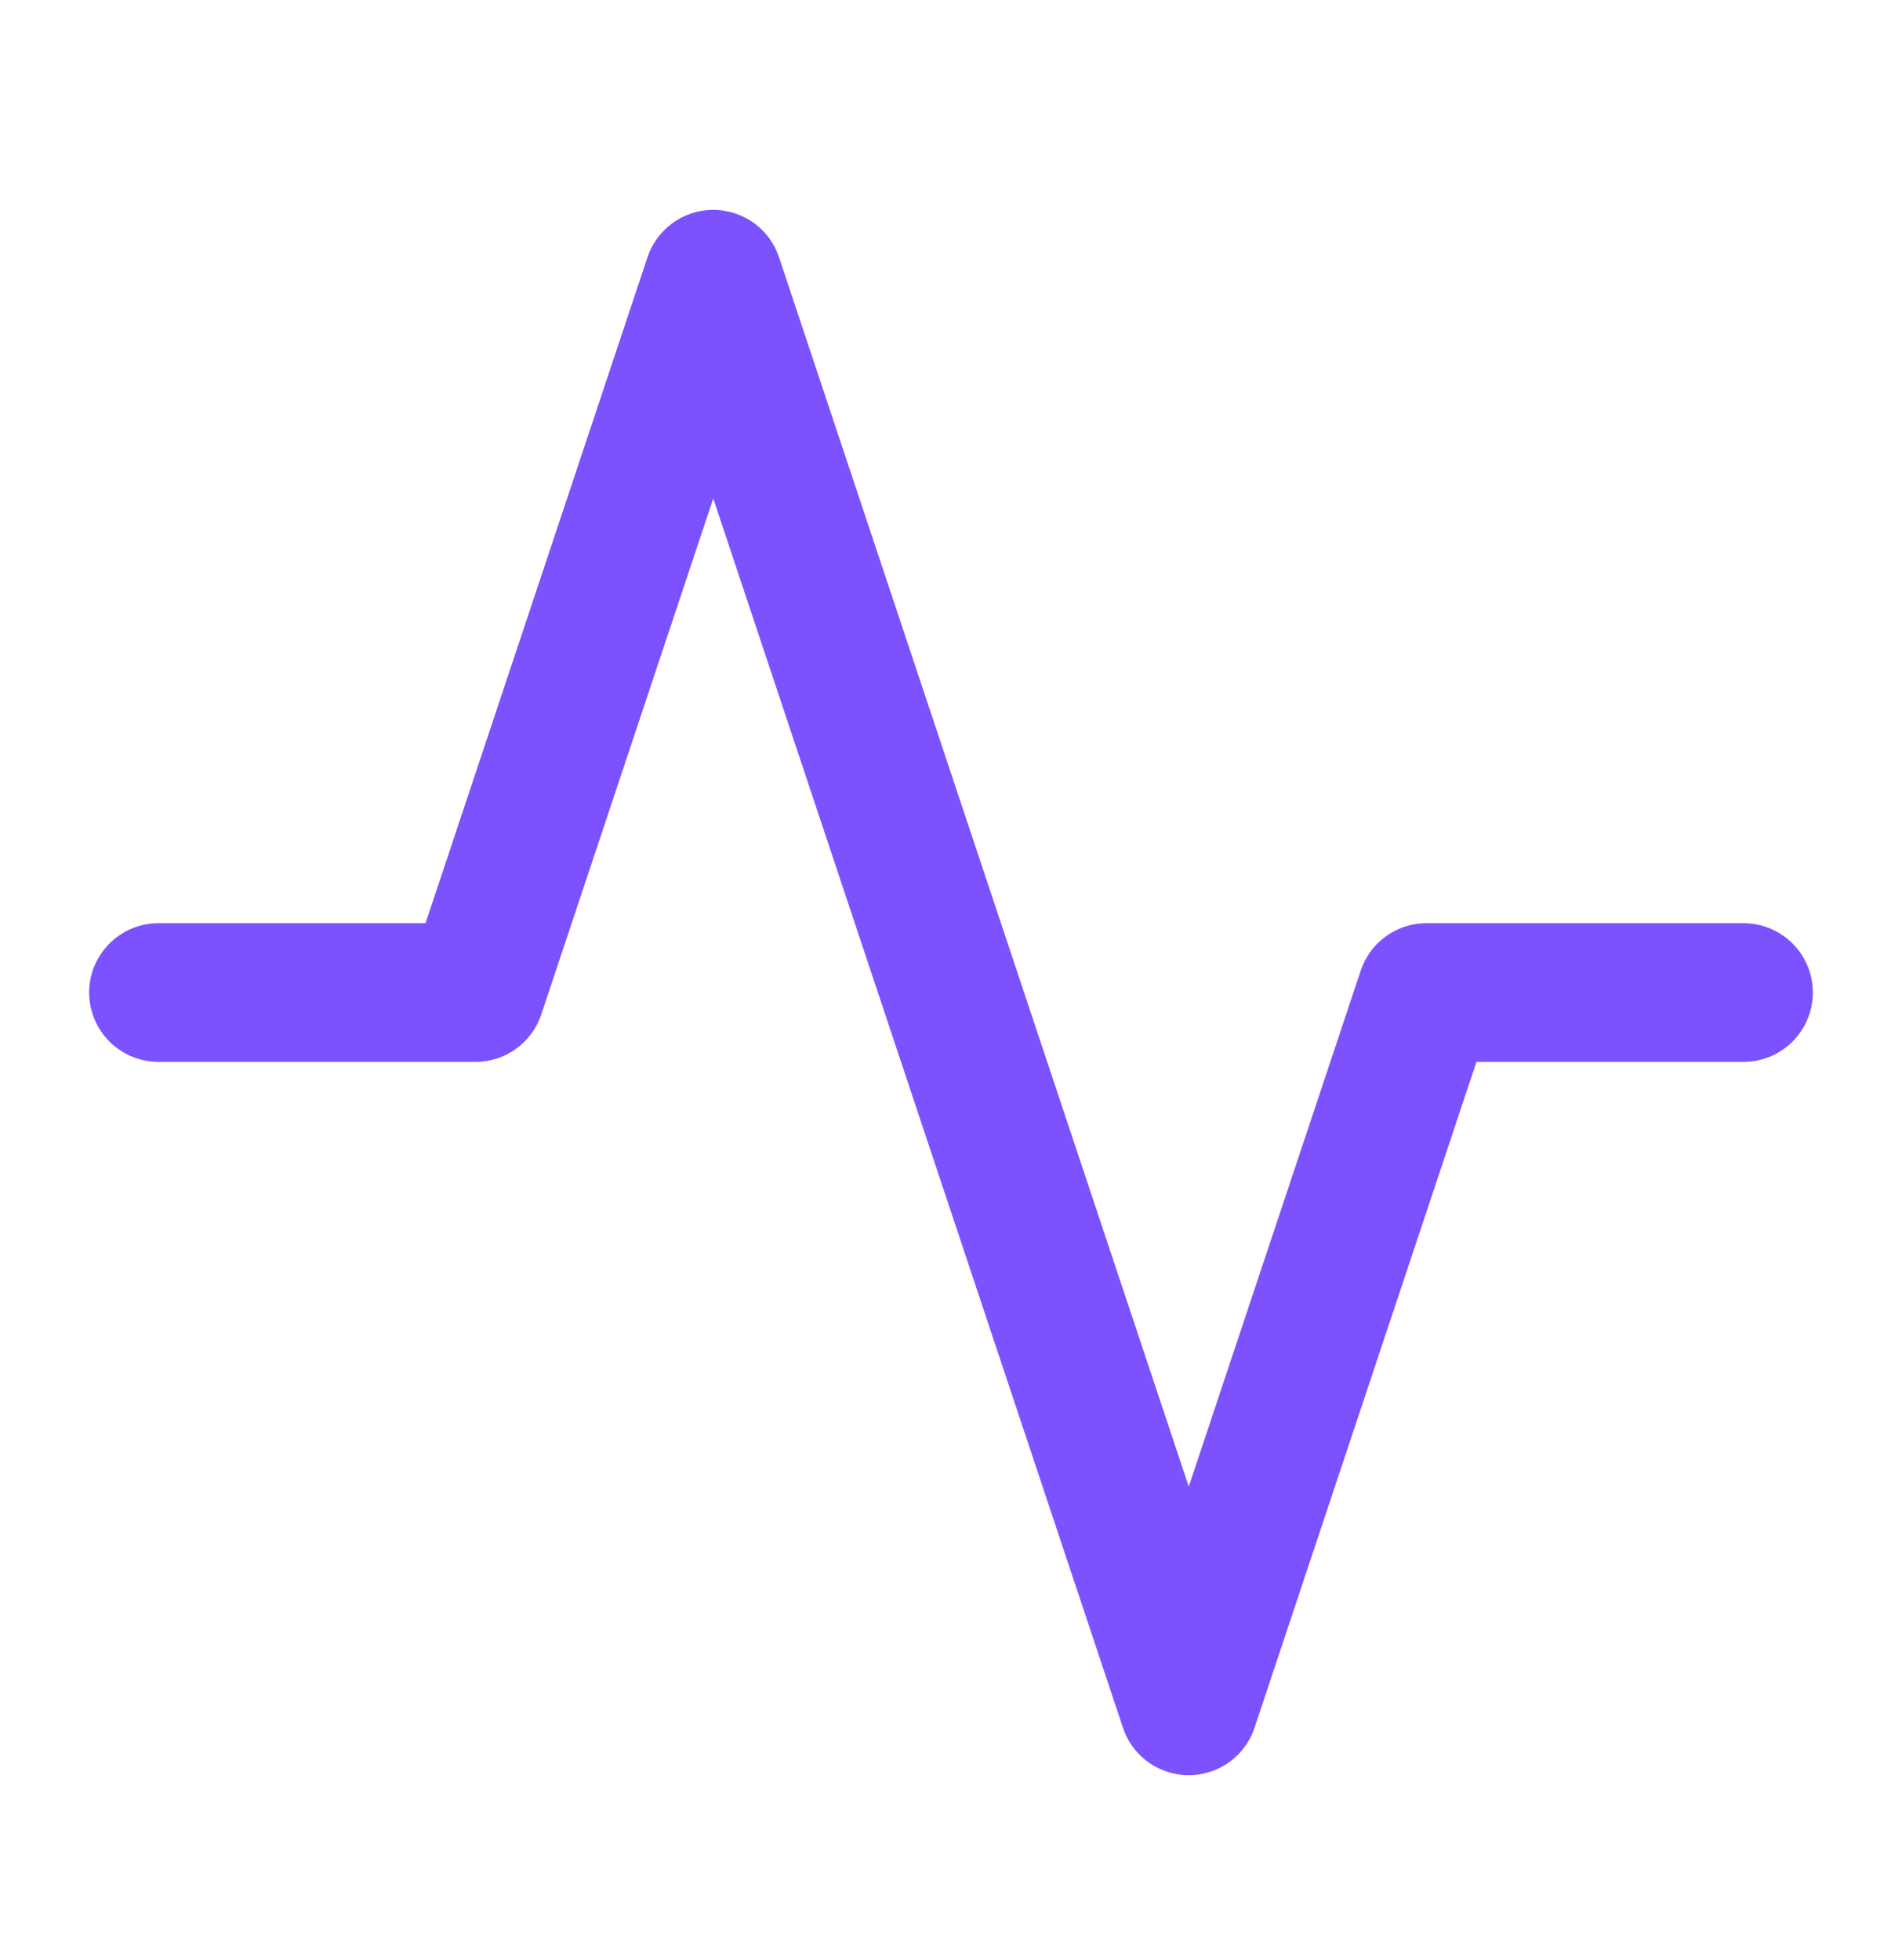
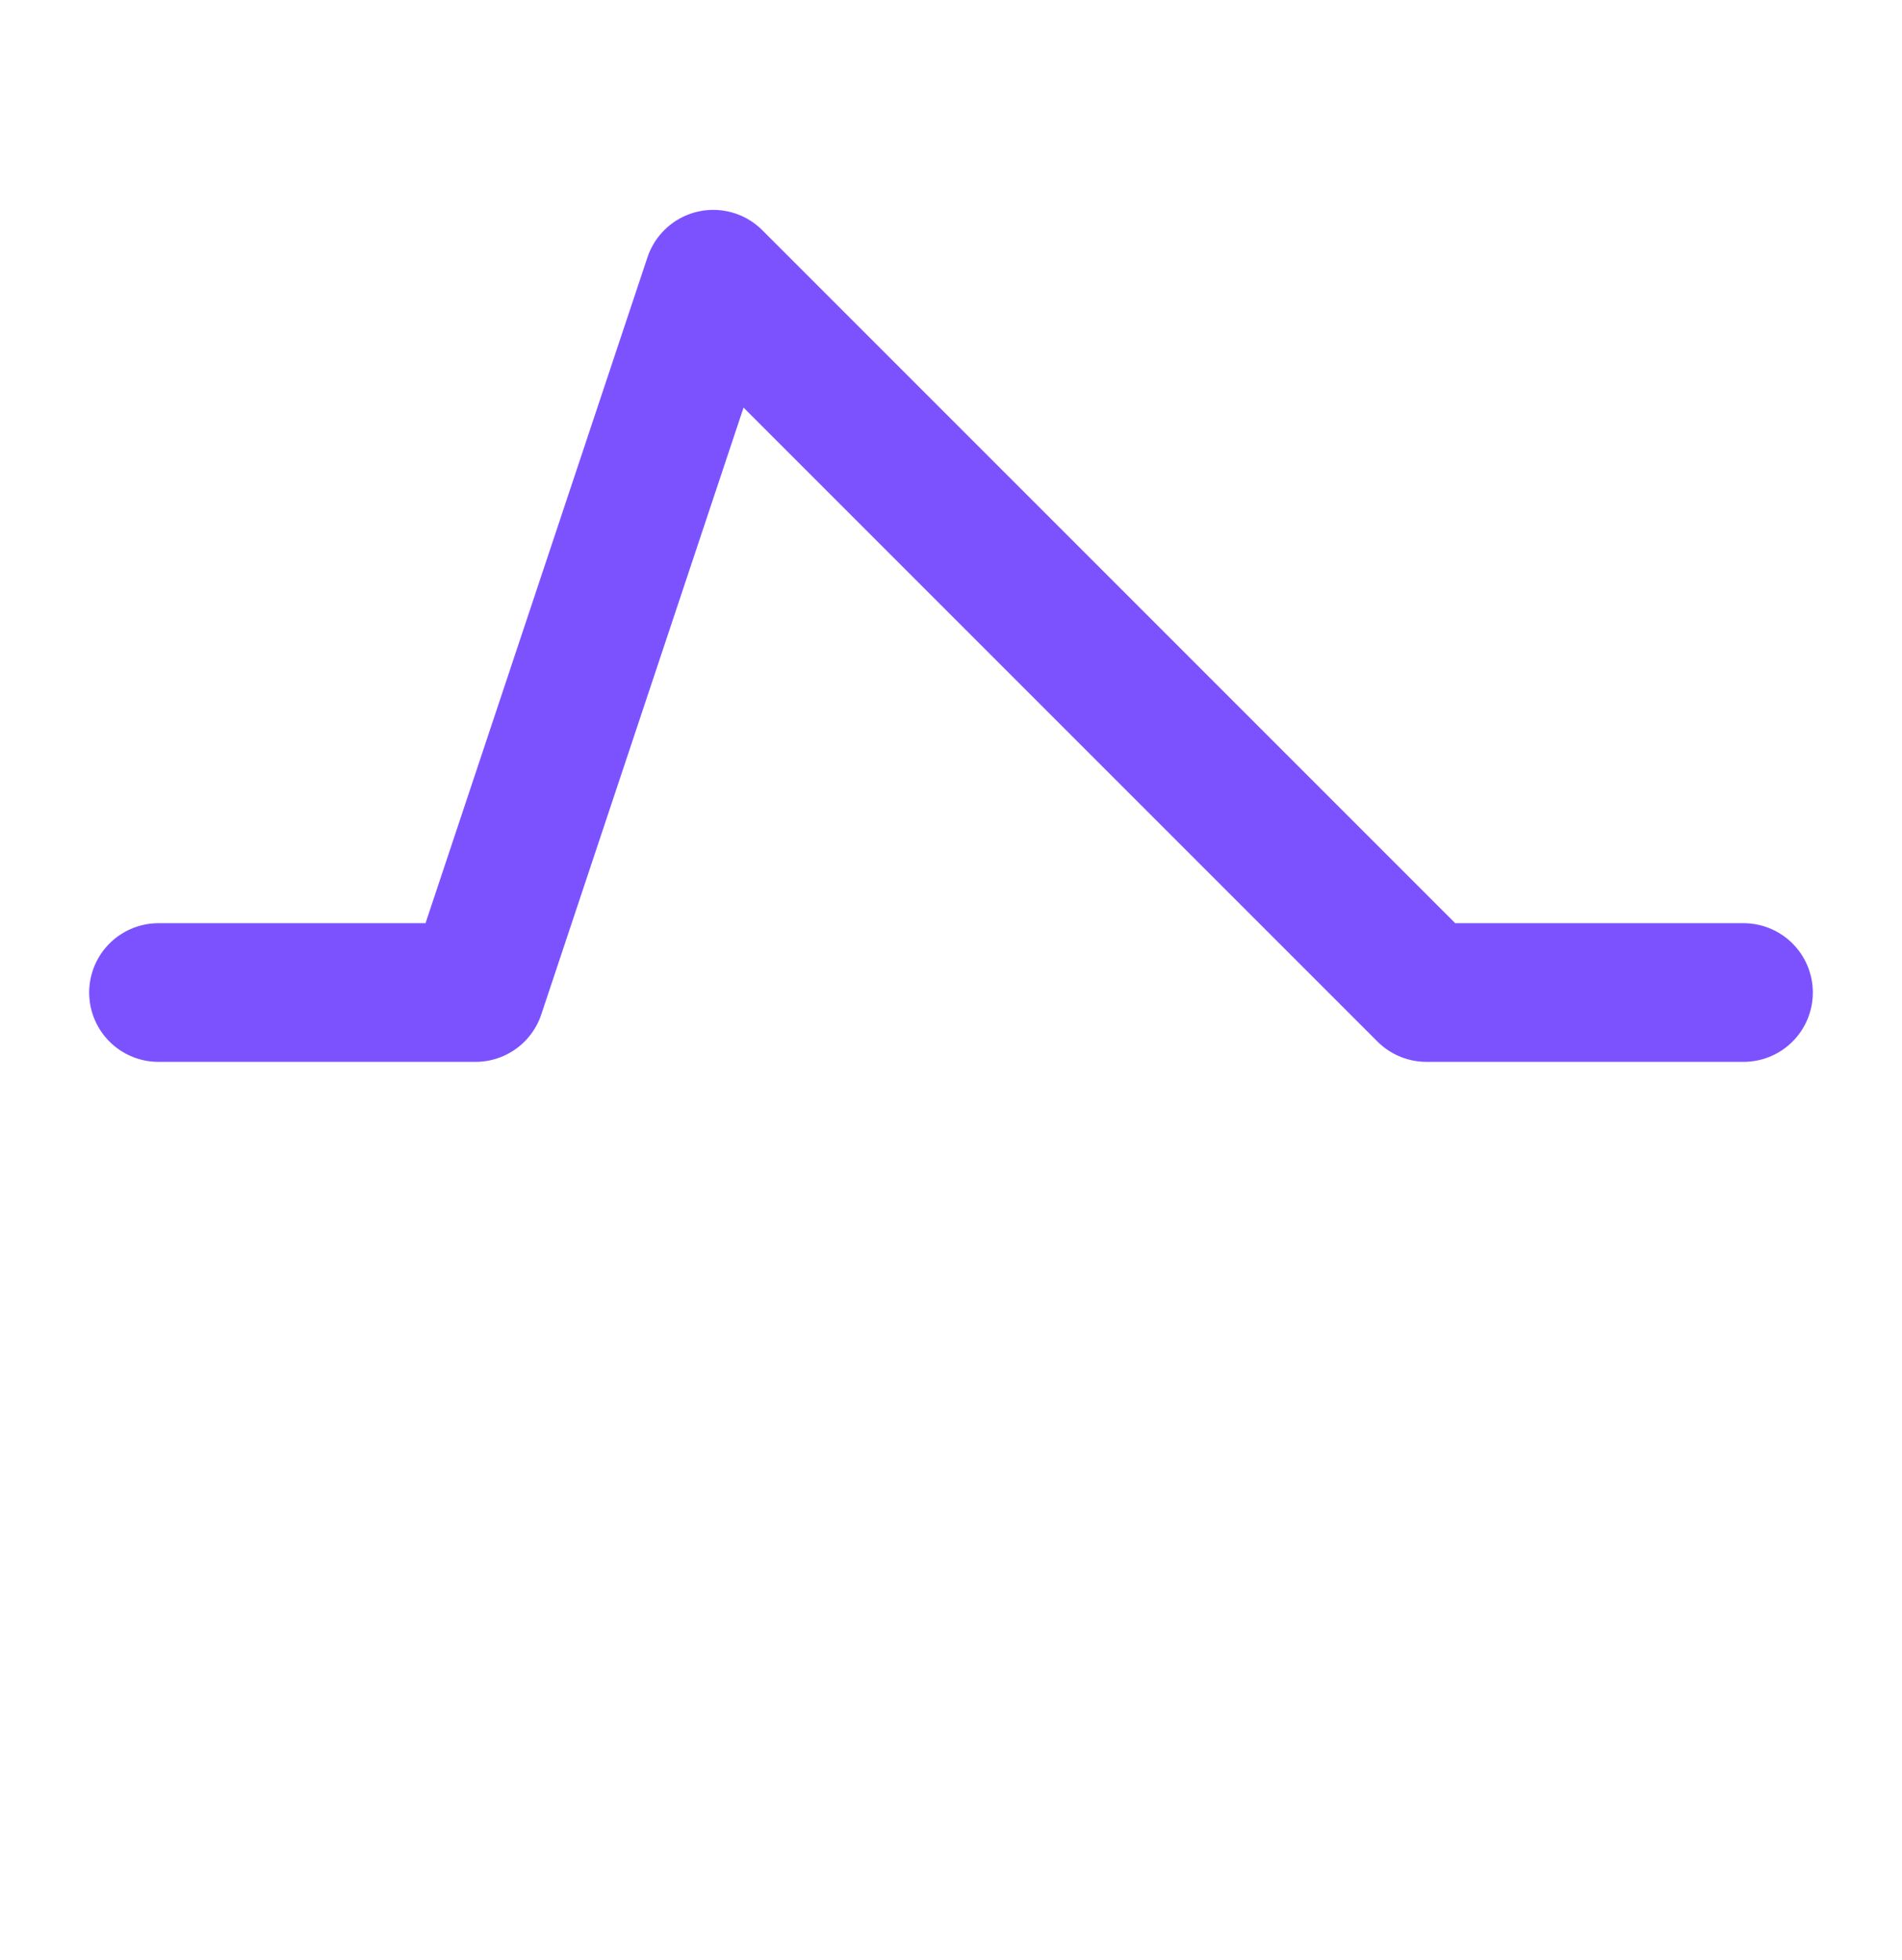
<svg xmlns="http://www.w3.org/2000/svg" width="33" height="34" viewBox="0 0 33 34" fill="none">
-   <path d="M30.25 17.219H24.75L20.625 29.594L12.375 4.844L8.25 17.219H2.75" stroke="#7C52FF" stroke-width="2.406" stroke-linecap="round" stroke-linejoin="round" />
+   <path d="M30.25 17.219H24.75L12.375 4.844L8.25 17.219H2.75" stroke="#7C52FF" stroke-width="2.406" stroke-linecap="round" stroke-linejoin="round" />
</svg>